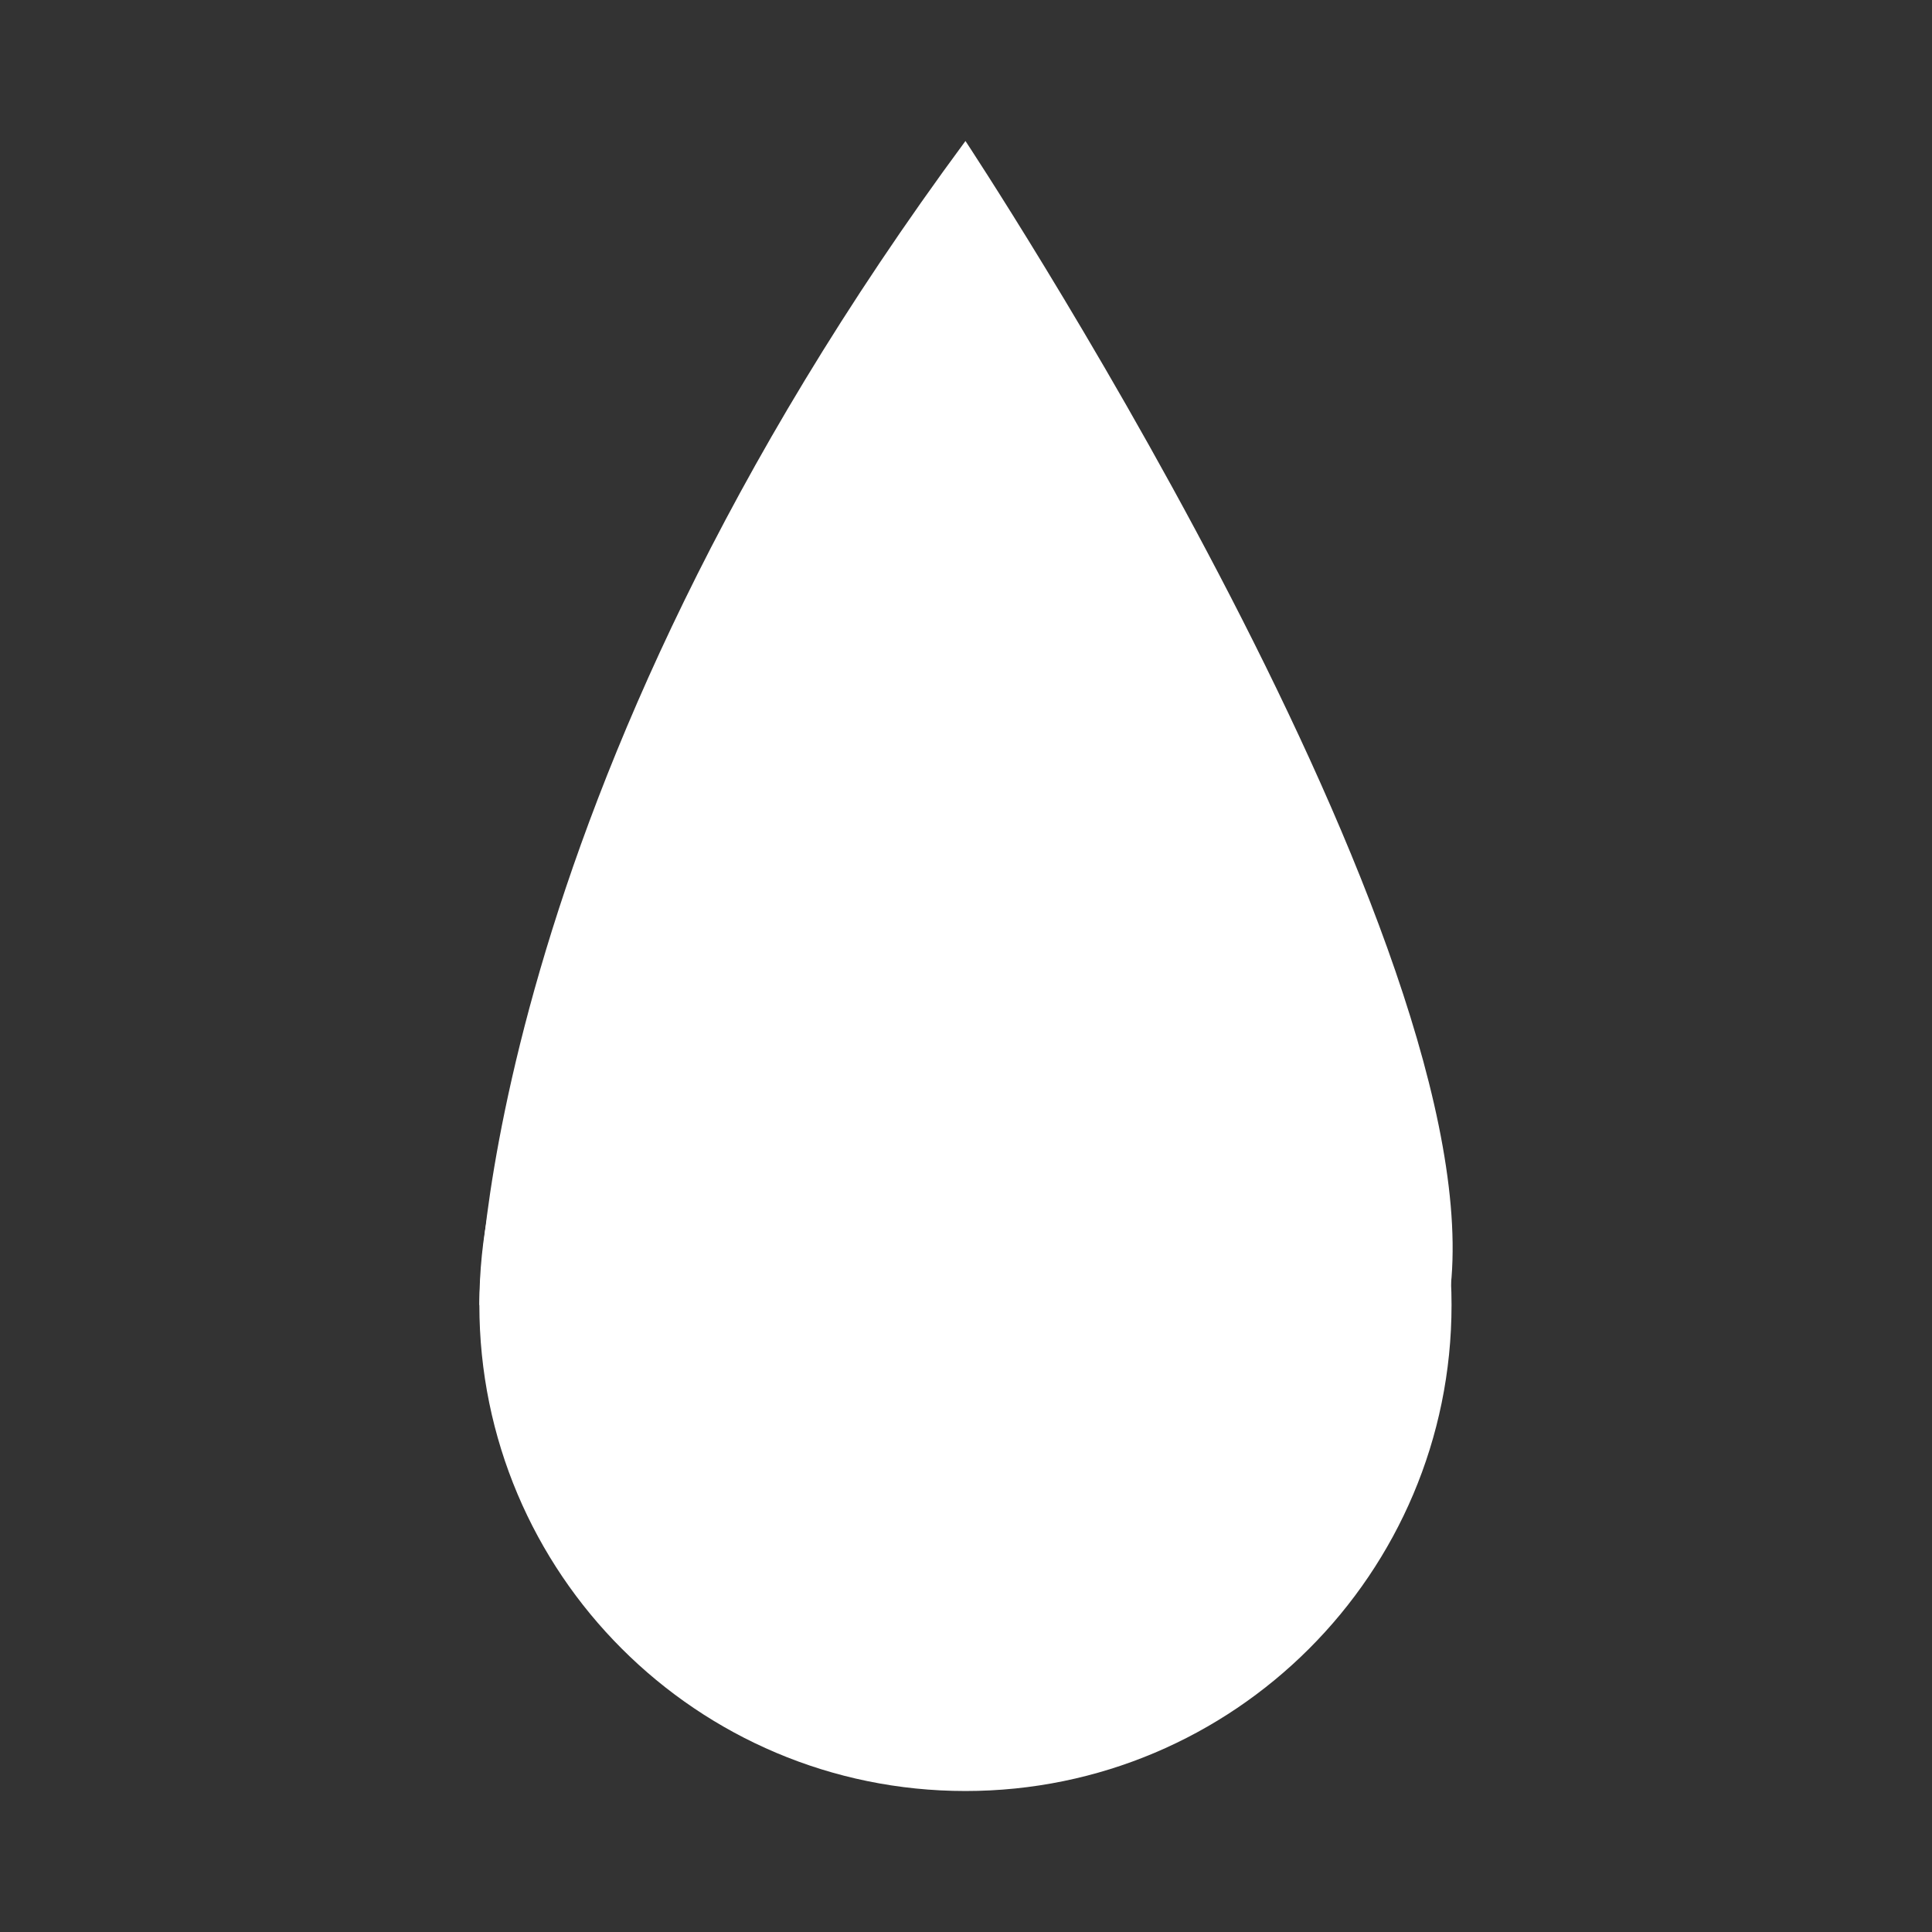
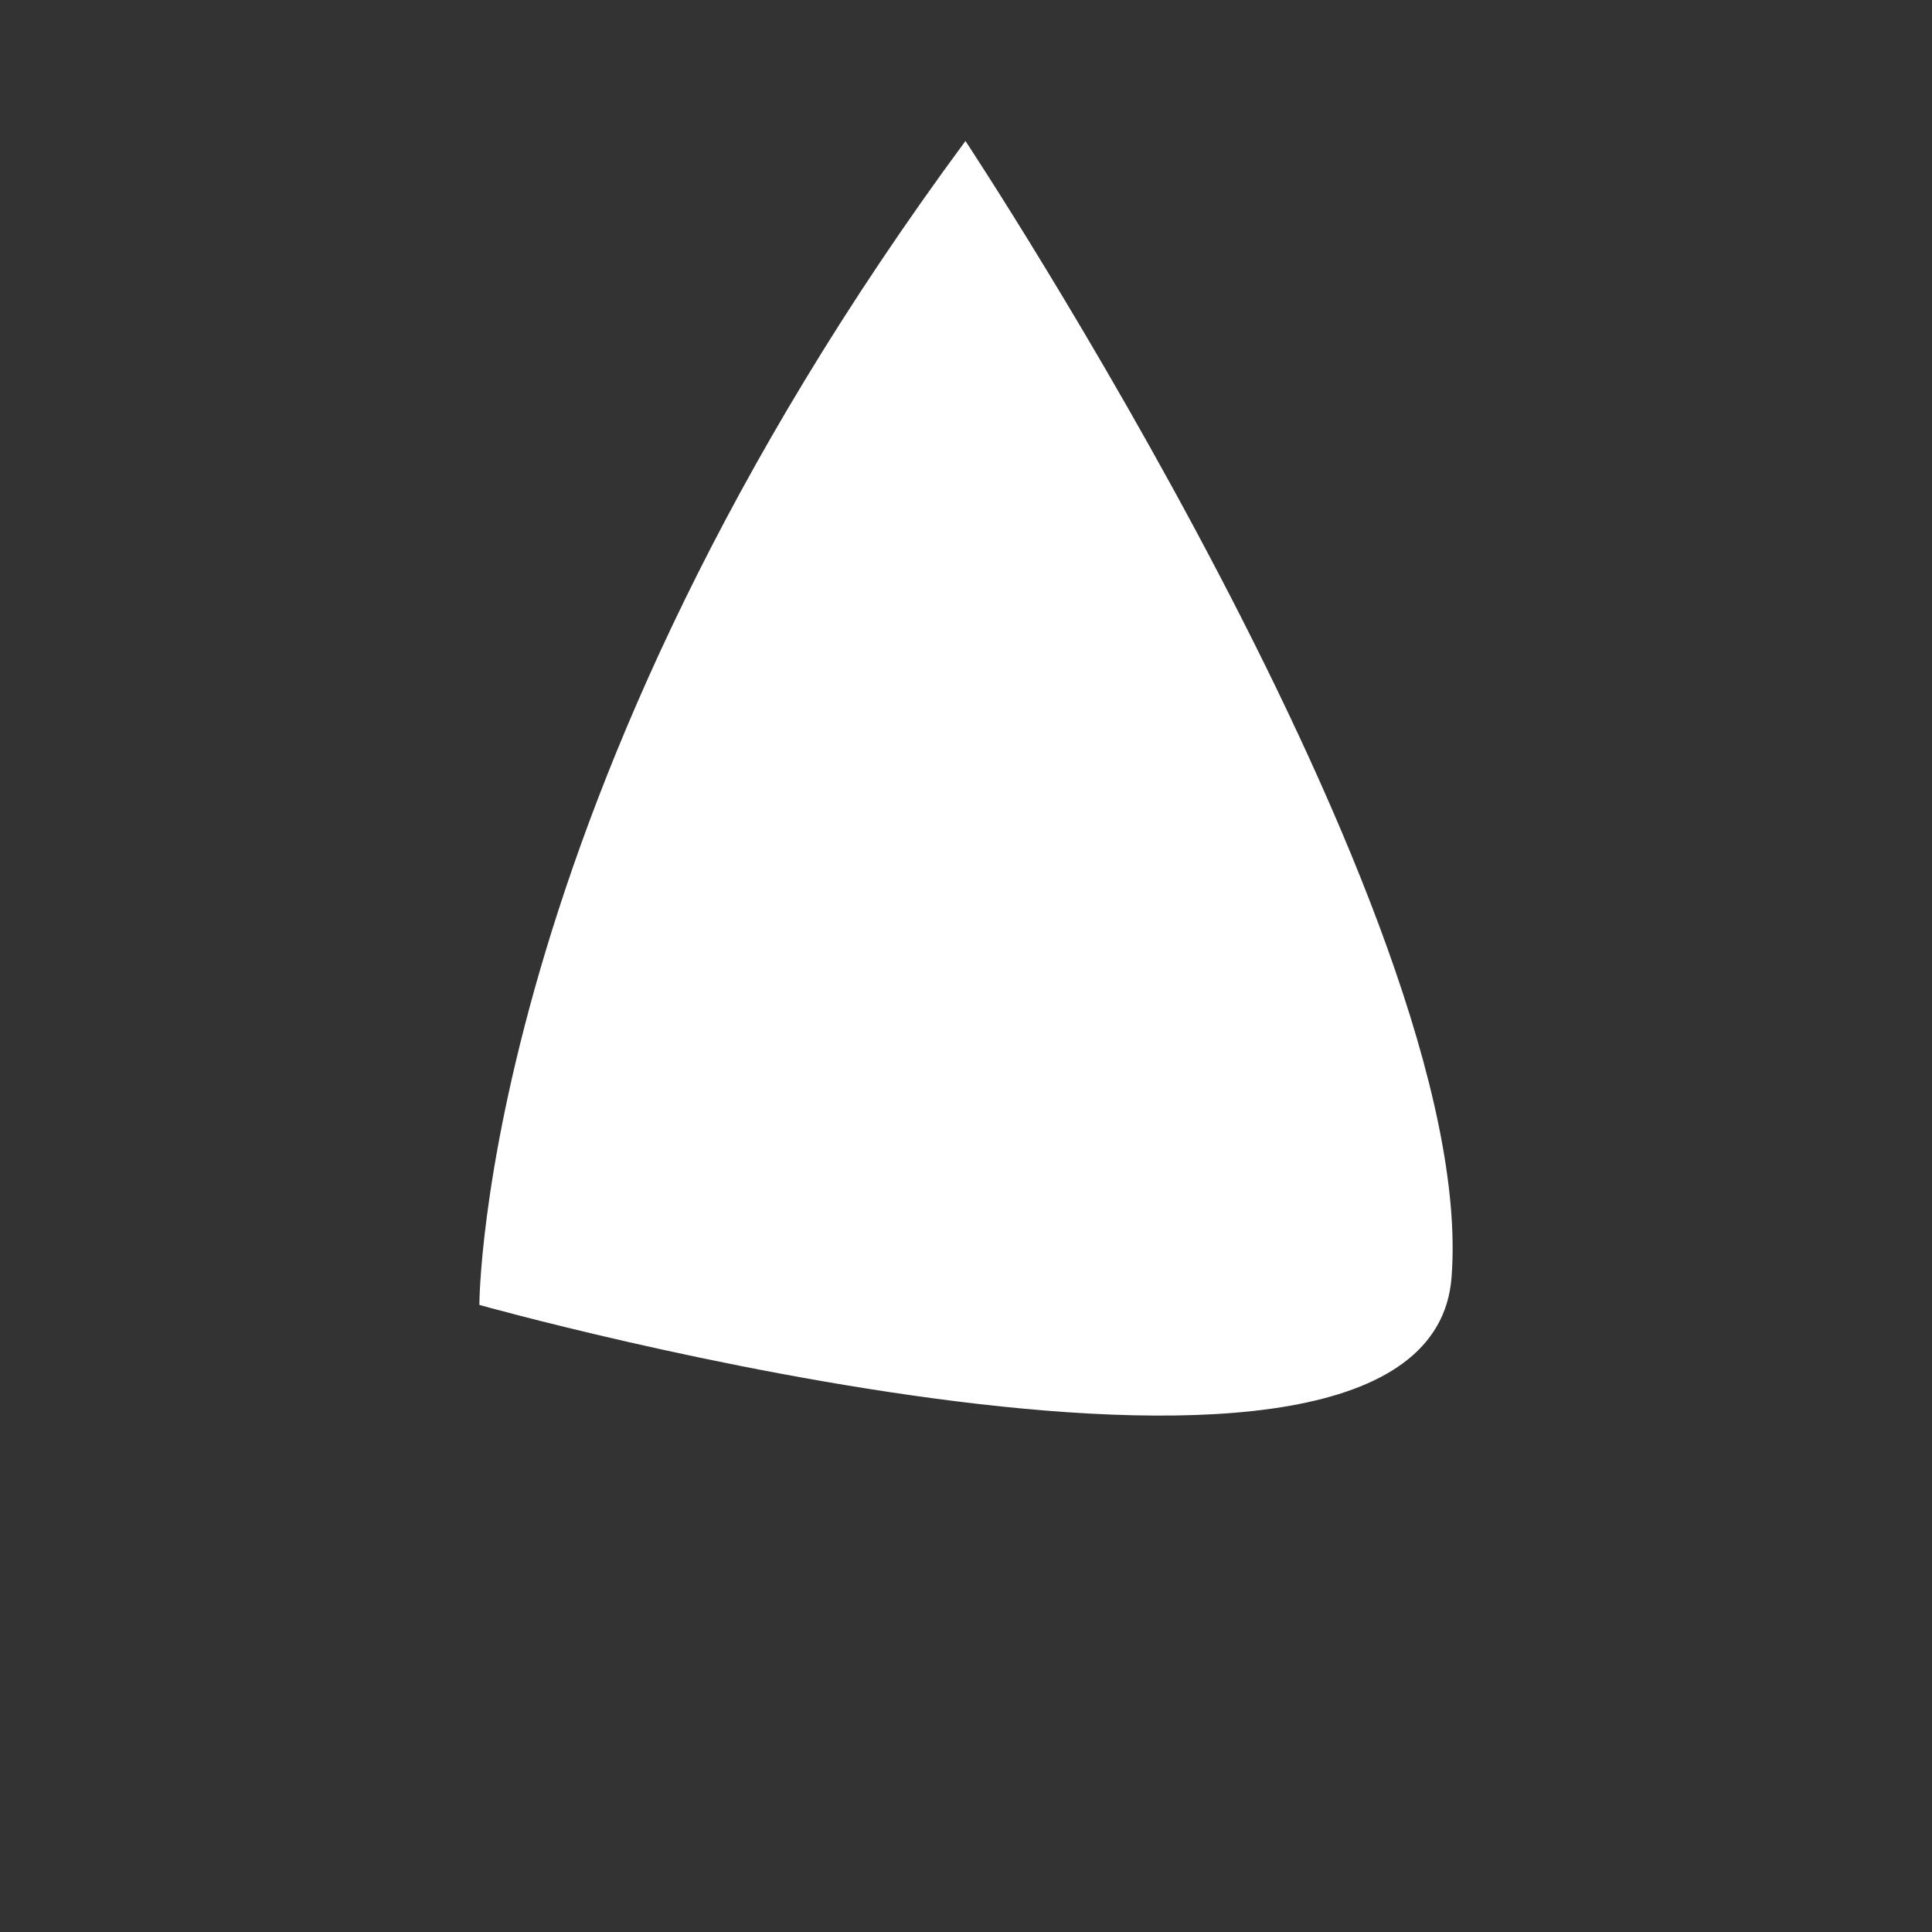
<svg xmlns="http://www.w3.org/2000/svg" fill="#000000" height="425.2pt" version="1.1" viewBox="0 0 425.2 425.2" width="425.2pt">
  <rect x="0" y="0" width="425.2" height="425.2" fill="#333333" stroke="none" />
  <g fill="#ffffff" id="change1_1">
-     <path d="m319.46 287.19c0 59.08-47.9 106.98-106.98 106.98-59.09 0-106.98-47.9-106.98-106.98s47.89-106.98 106.98-106.98c59.08 0 106.98 47.9 106.98 106.98" fill="inherit" />
    <path d="m212.48 31.031s113.13 170.96 106.98 250.13c-5.03 64.66-213.96 6.03-213.96 6.03s0-111.36 106.98-256.16" fill="inherit" />
  </g>
</svg>